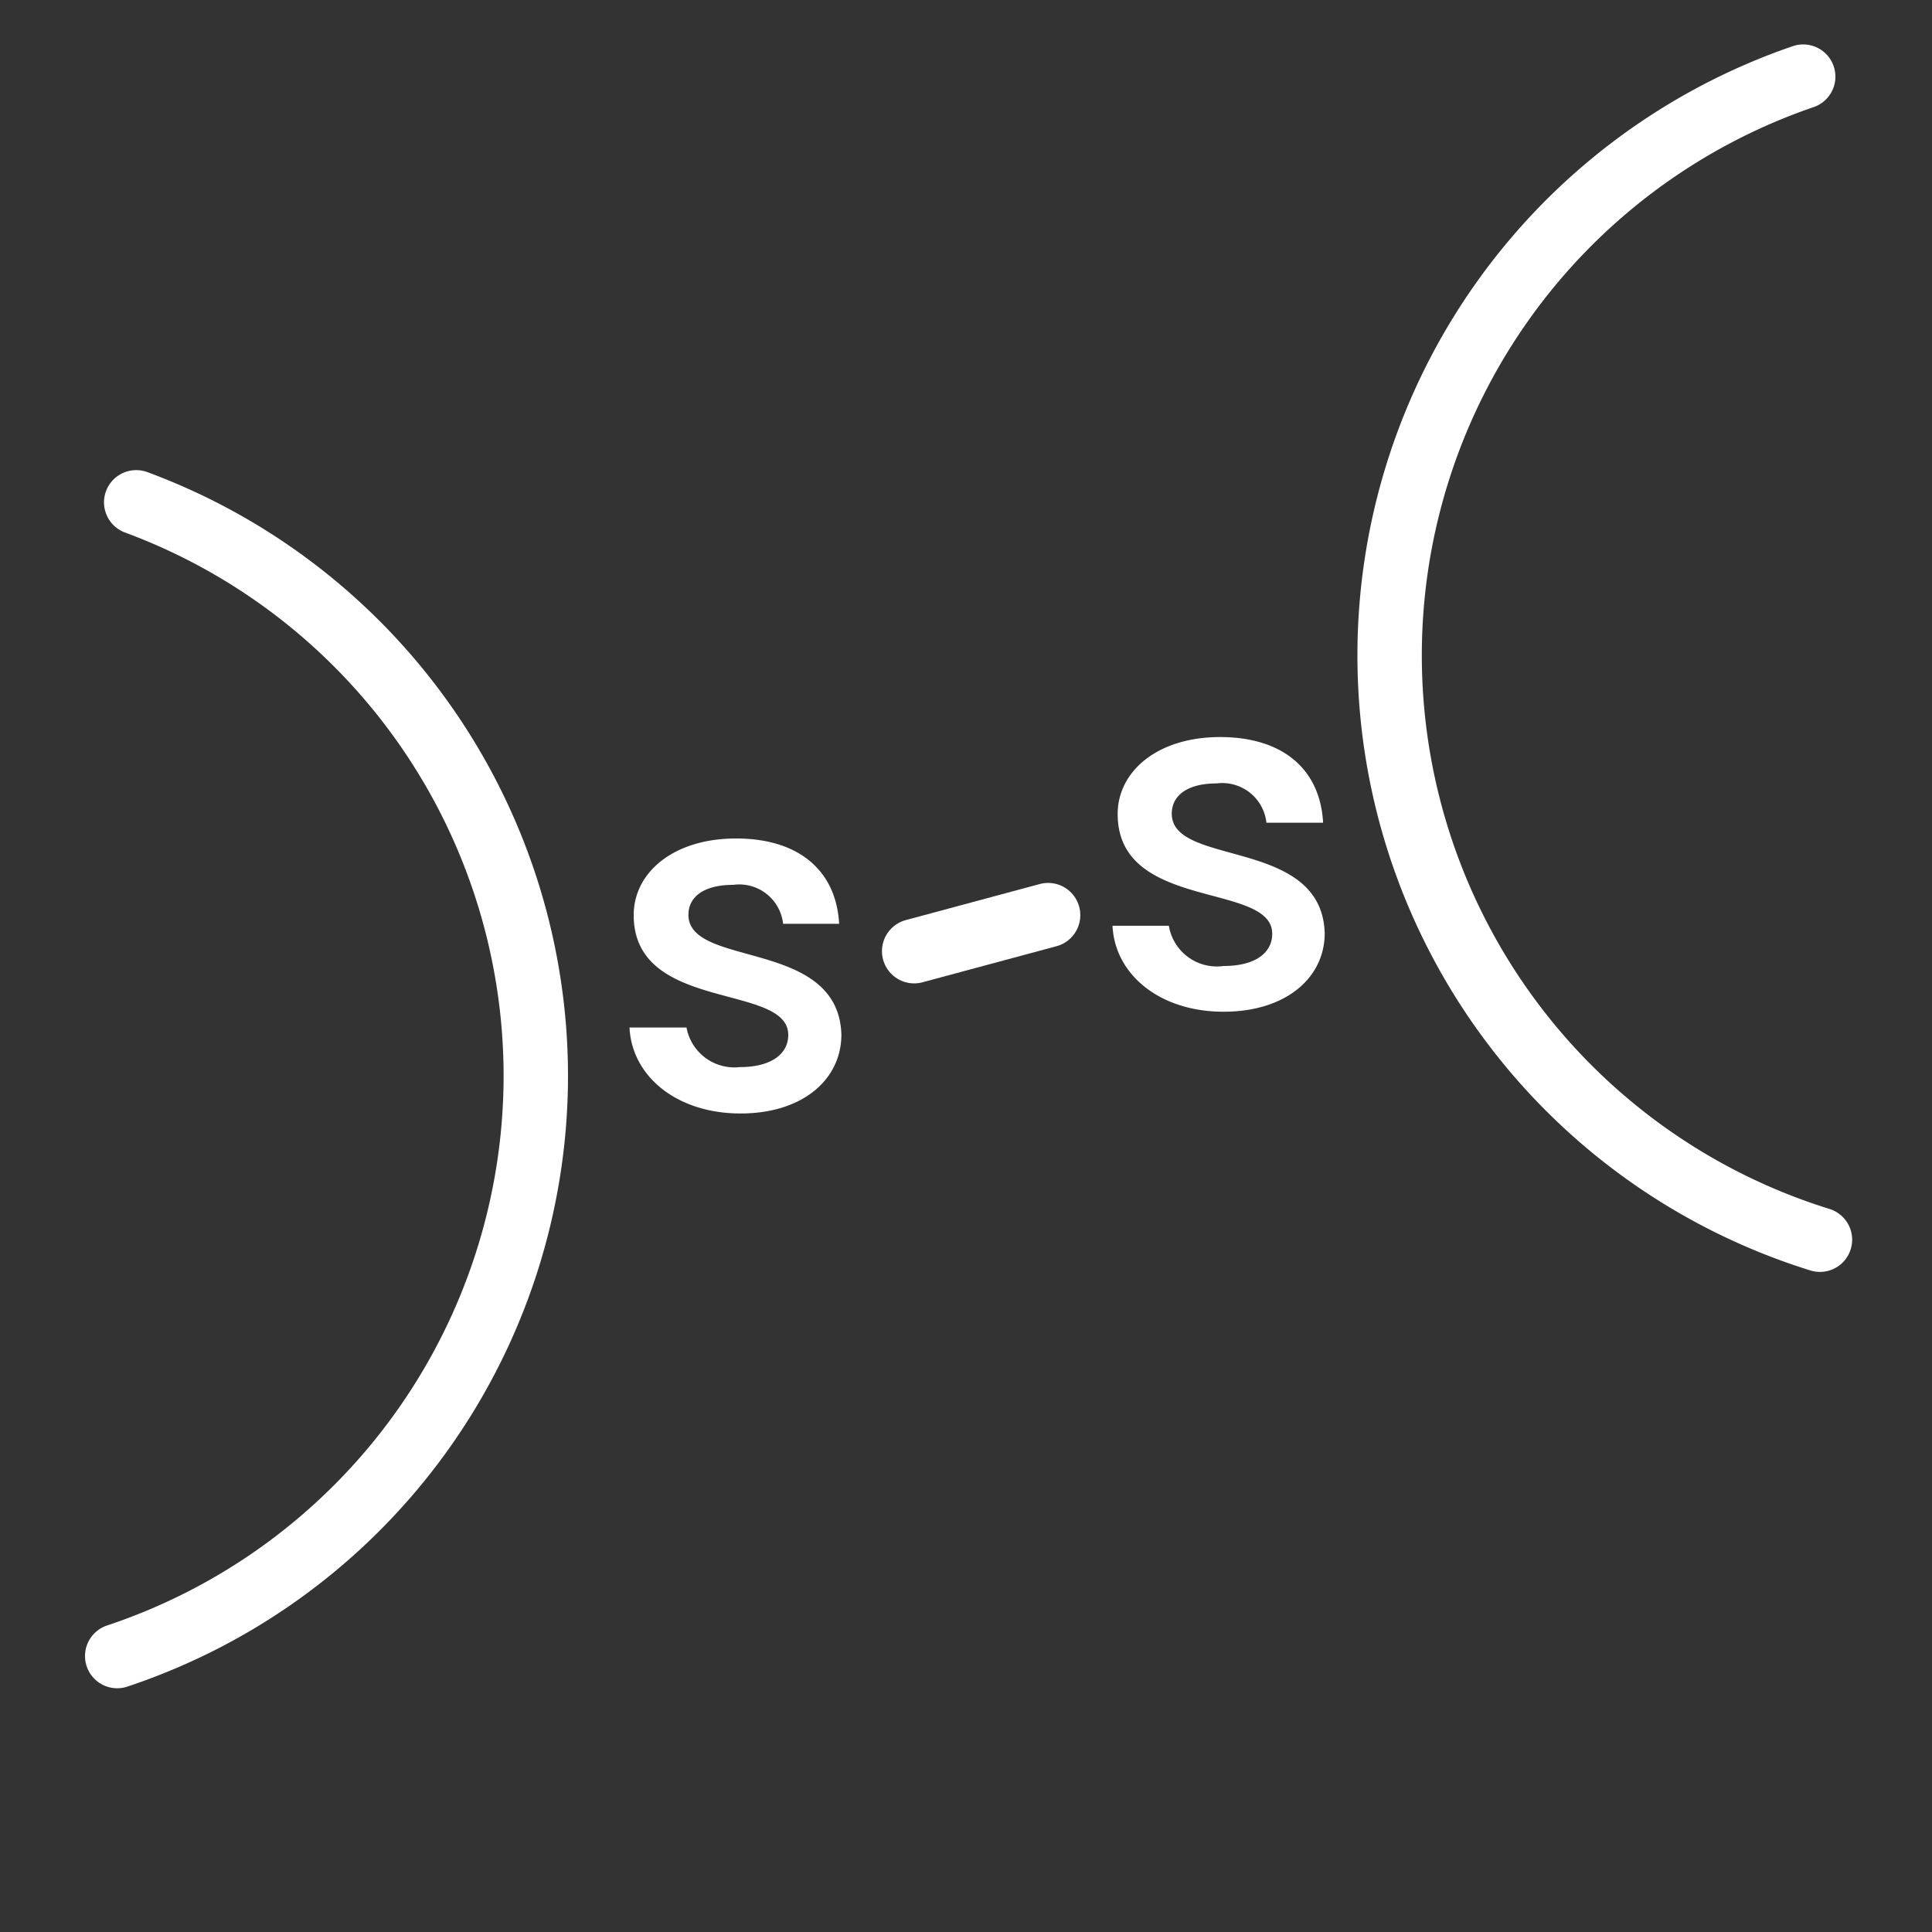
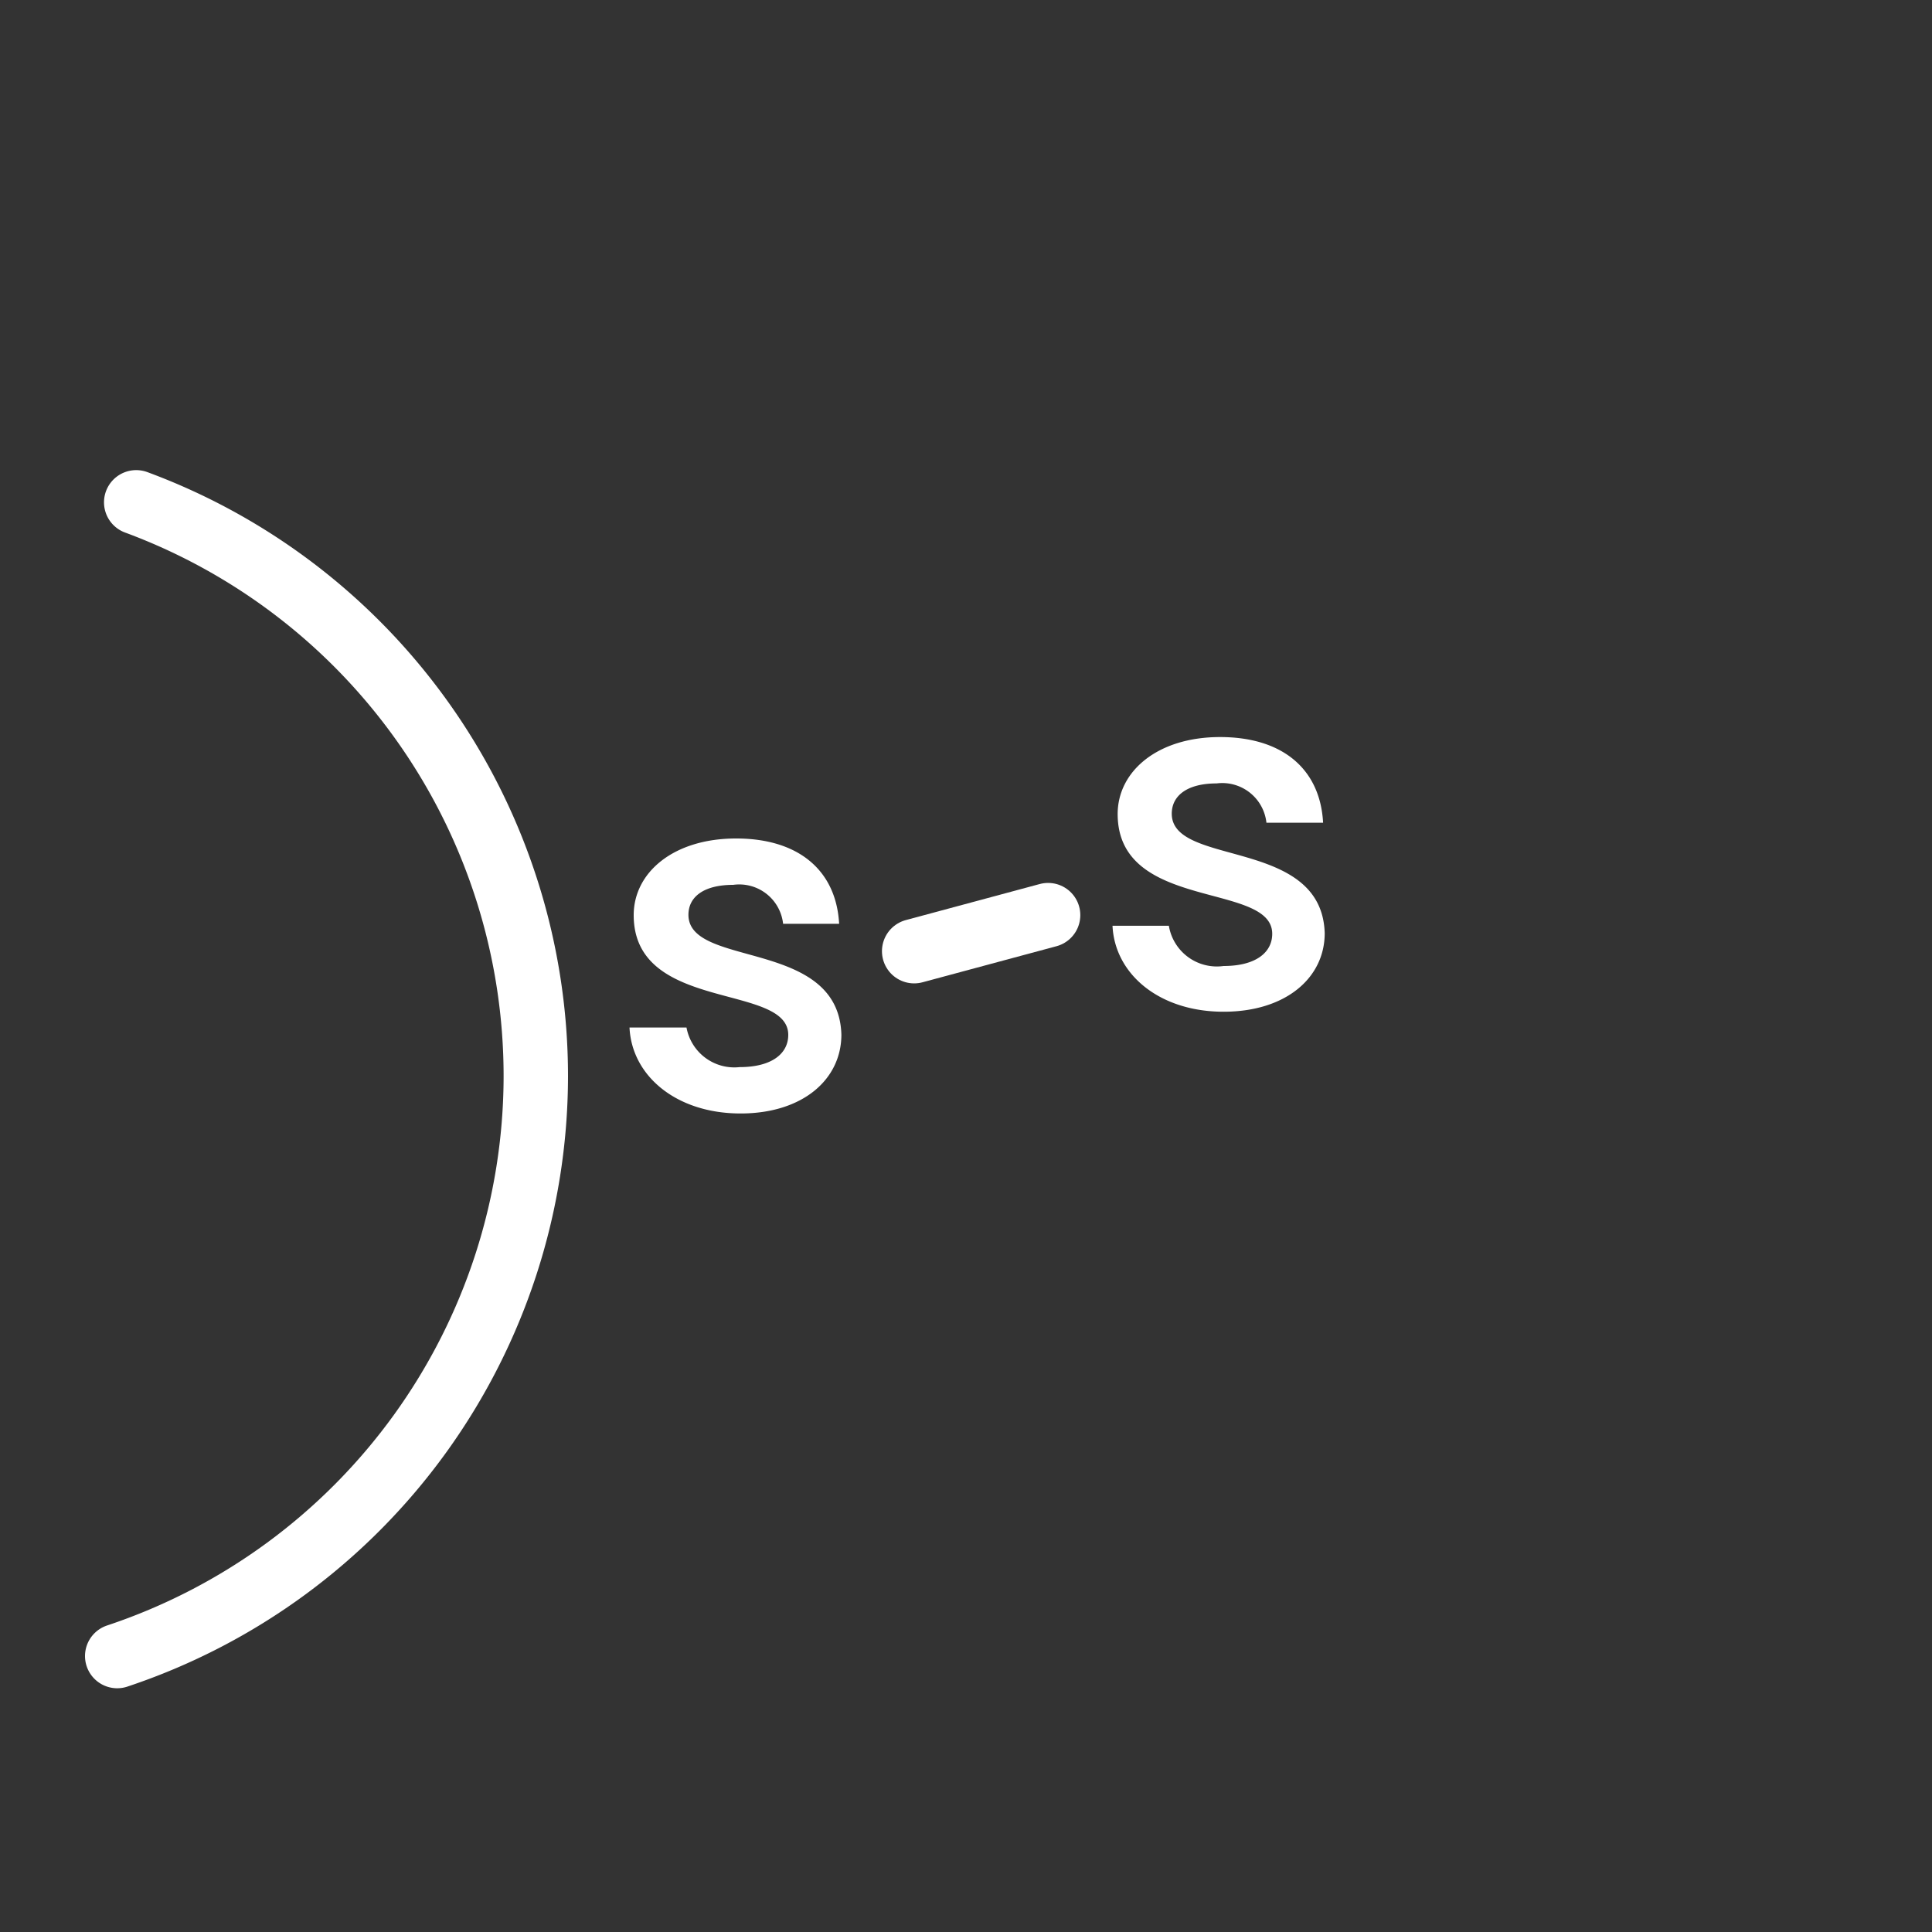
<svg xmlns="http://www.w3.org/2000/svg" viewBox="0 0 60 60">
  <rect x="0" y="0" width="60" height="60" fill="#333333" stroke="none" />
  <defs>
    <style>.cls-1{fill:none;stroke:#fff;stroke-linecap:round;stroke-linejoin:round;stroke-width:2px;}.cls-2{fill:#fff;}</style>
  </defs>
  <g id="Layer_4" data-name="Layer 4">
-     <path class="cls-1" d="M56.52,38.5A19,19,0,0,1,56,2.38" />
    <path class="cls-1" d="M4.23,15.6A19,19,0,0,1,16.64,33.43a19,19,0,0,1-13,18" />
    <path class="cls-2" d="M23,34.58c-2,0-3.38-1.17-3.45-2.67h1.77a1.51,1.51,0,0,0,1.65,1.23c1,0,1.51-.42,1.51-1,0-1.62-4.8-.69-4.8-3.72,0-1.32,1.23-2.38,3.18-2.38s3.11,1,3.2,2.65H24.32a1.37,1.37,0,0,0-1.55-1.21c-.91,0-1.39.37-1.39.93,0,1.66,4.66.73,4.75,3.72C26.13,33.53,24.92,34.58,23,34.58Z" />
    <path class="cls-2" d="M38,31.42c-2,0-3.38-1.17-3.45-2.67H36.3A1.51,1.51,0,0,0,38,30c1,0,1.51-.42,1.51-1,0-1.62-4.8-.69-4.8-3.72,0-1.32,1.23-2.39,3.18-2.39s3.11,1,3.2,2.66H39.33a1.38,1.38,0,0,0-1.55-1.22c-.91,0-1.39.38-1.39.94,0,1.66,4.66.73,4.75,3.71C41.14,30.37,39.93,31.42,38,31.42Z" />
    <line class="cls-1" x1="32.55" y1="28.42" x2="28.39" y2="29.54" />
  </g>
</svg>